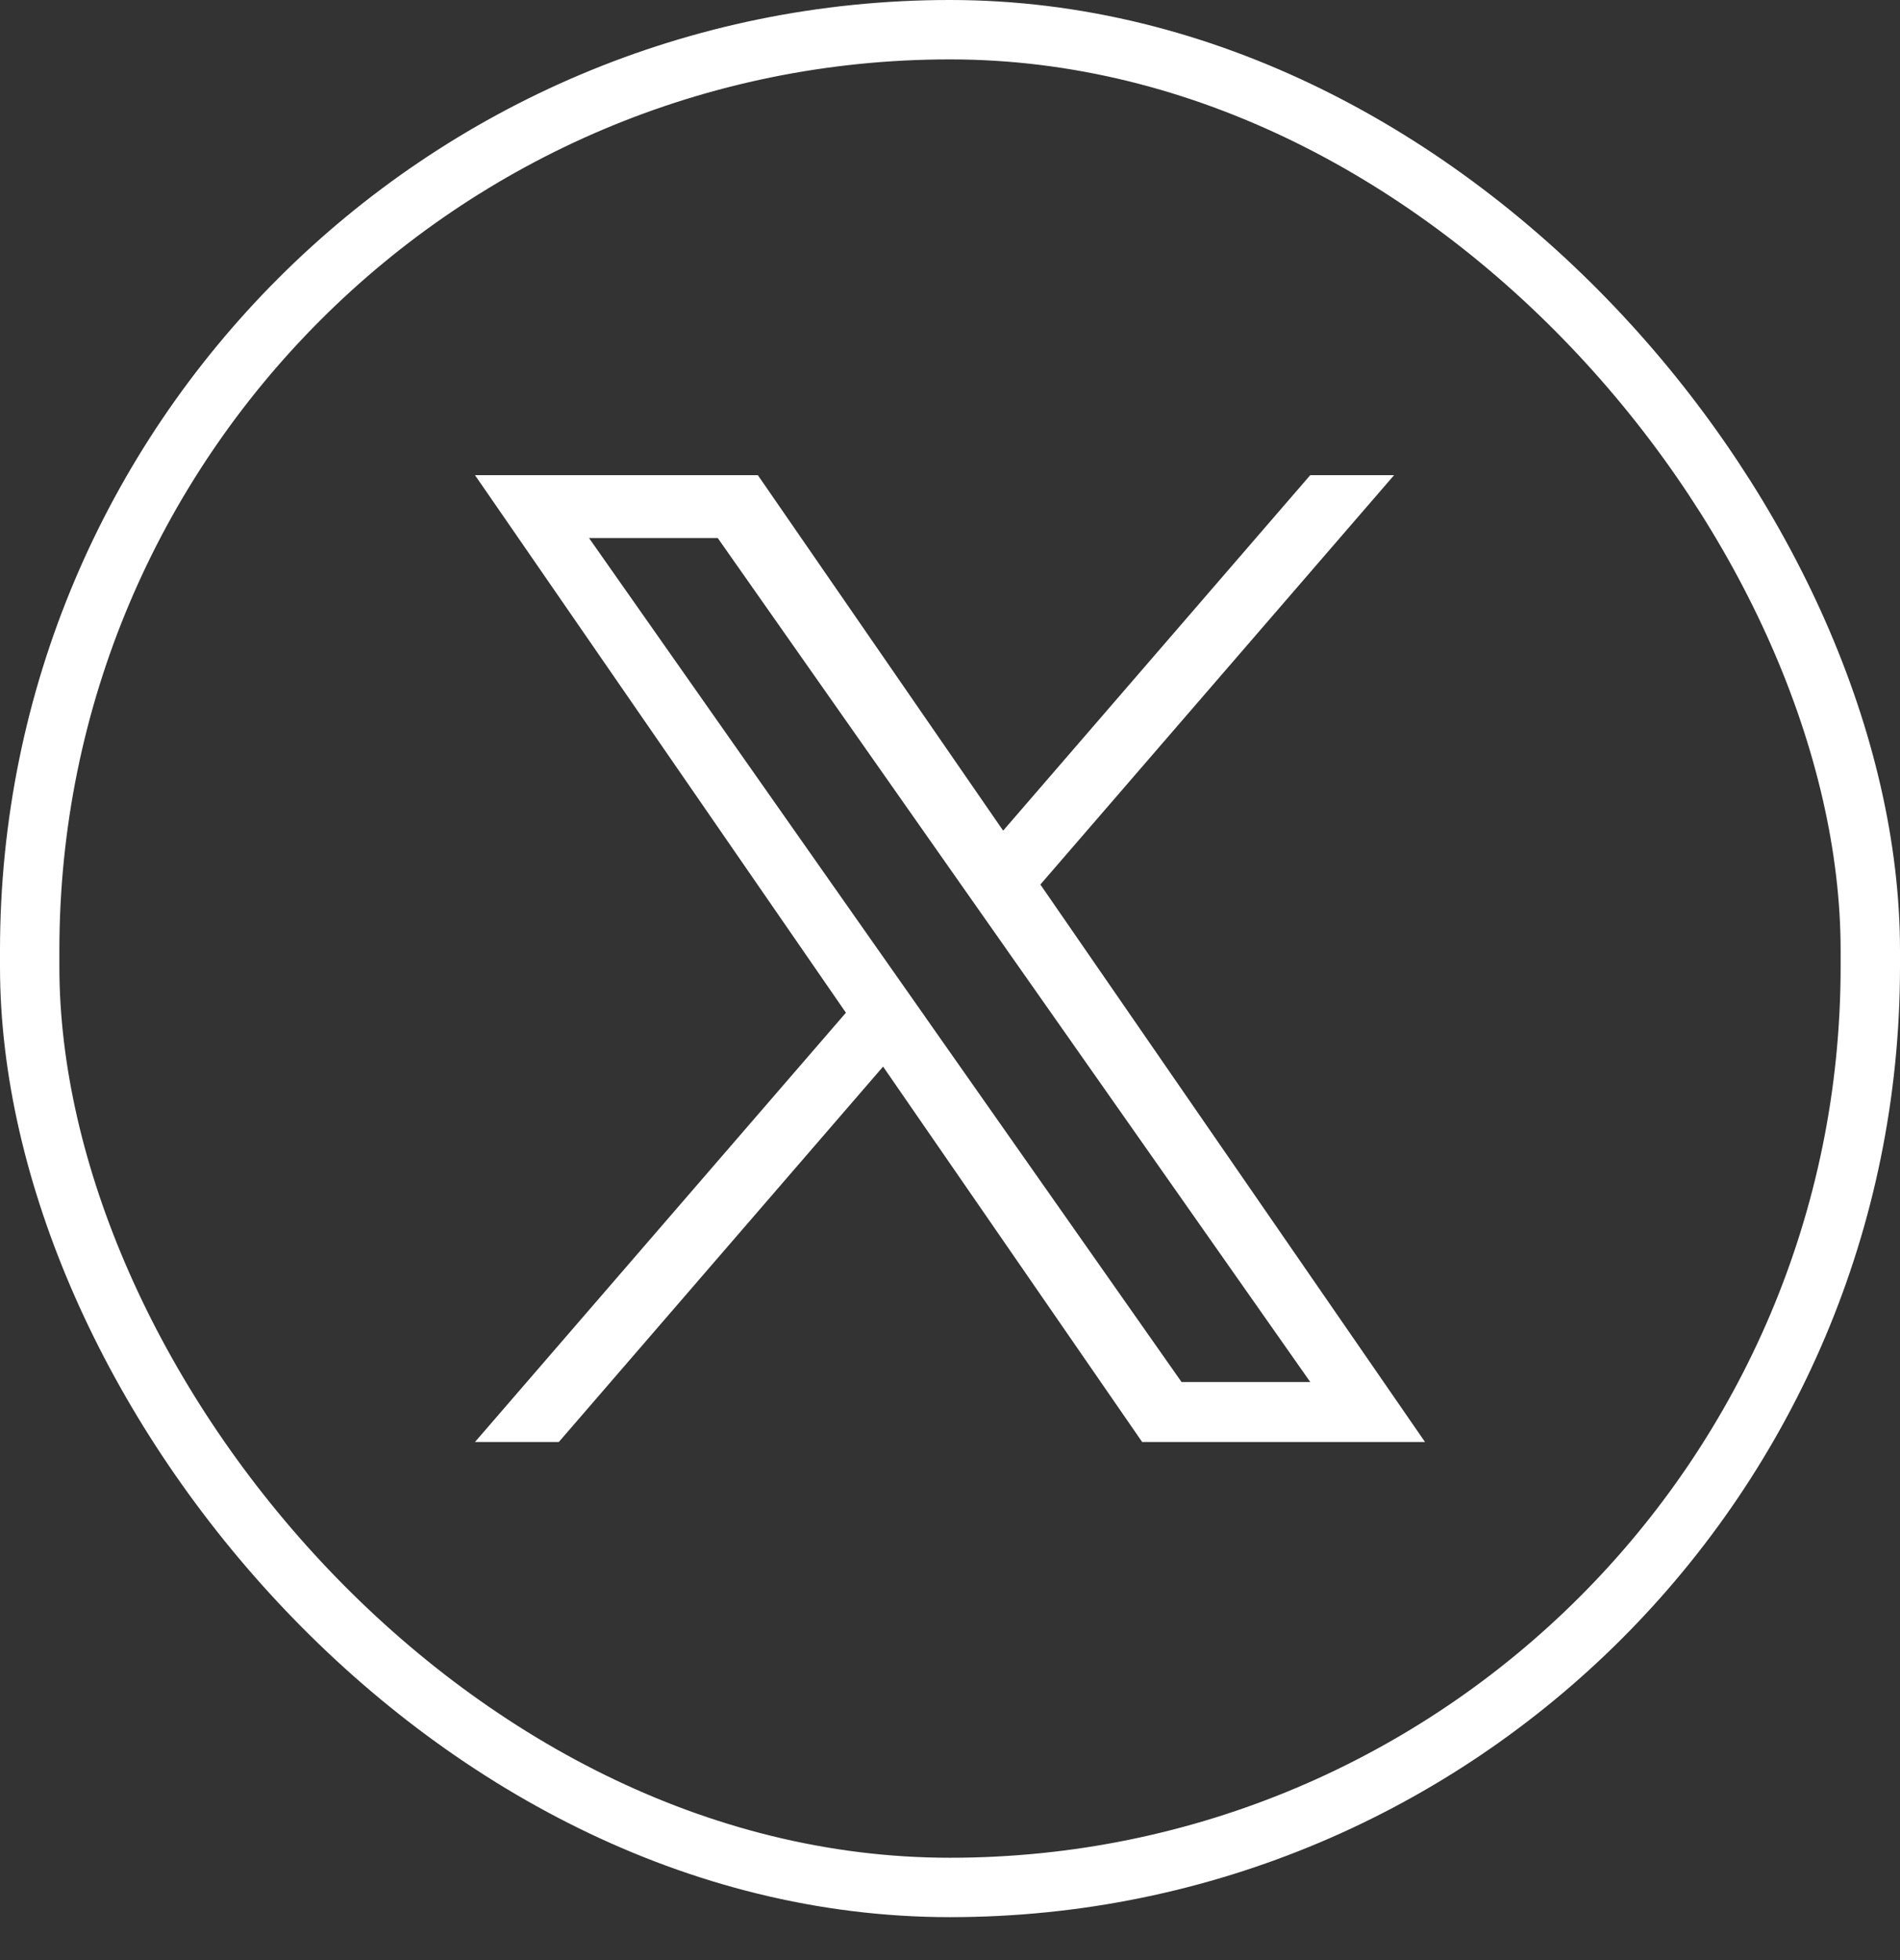
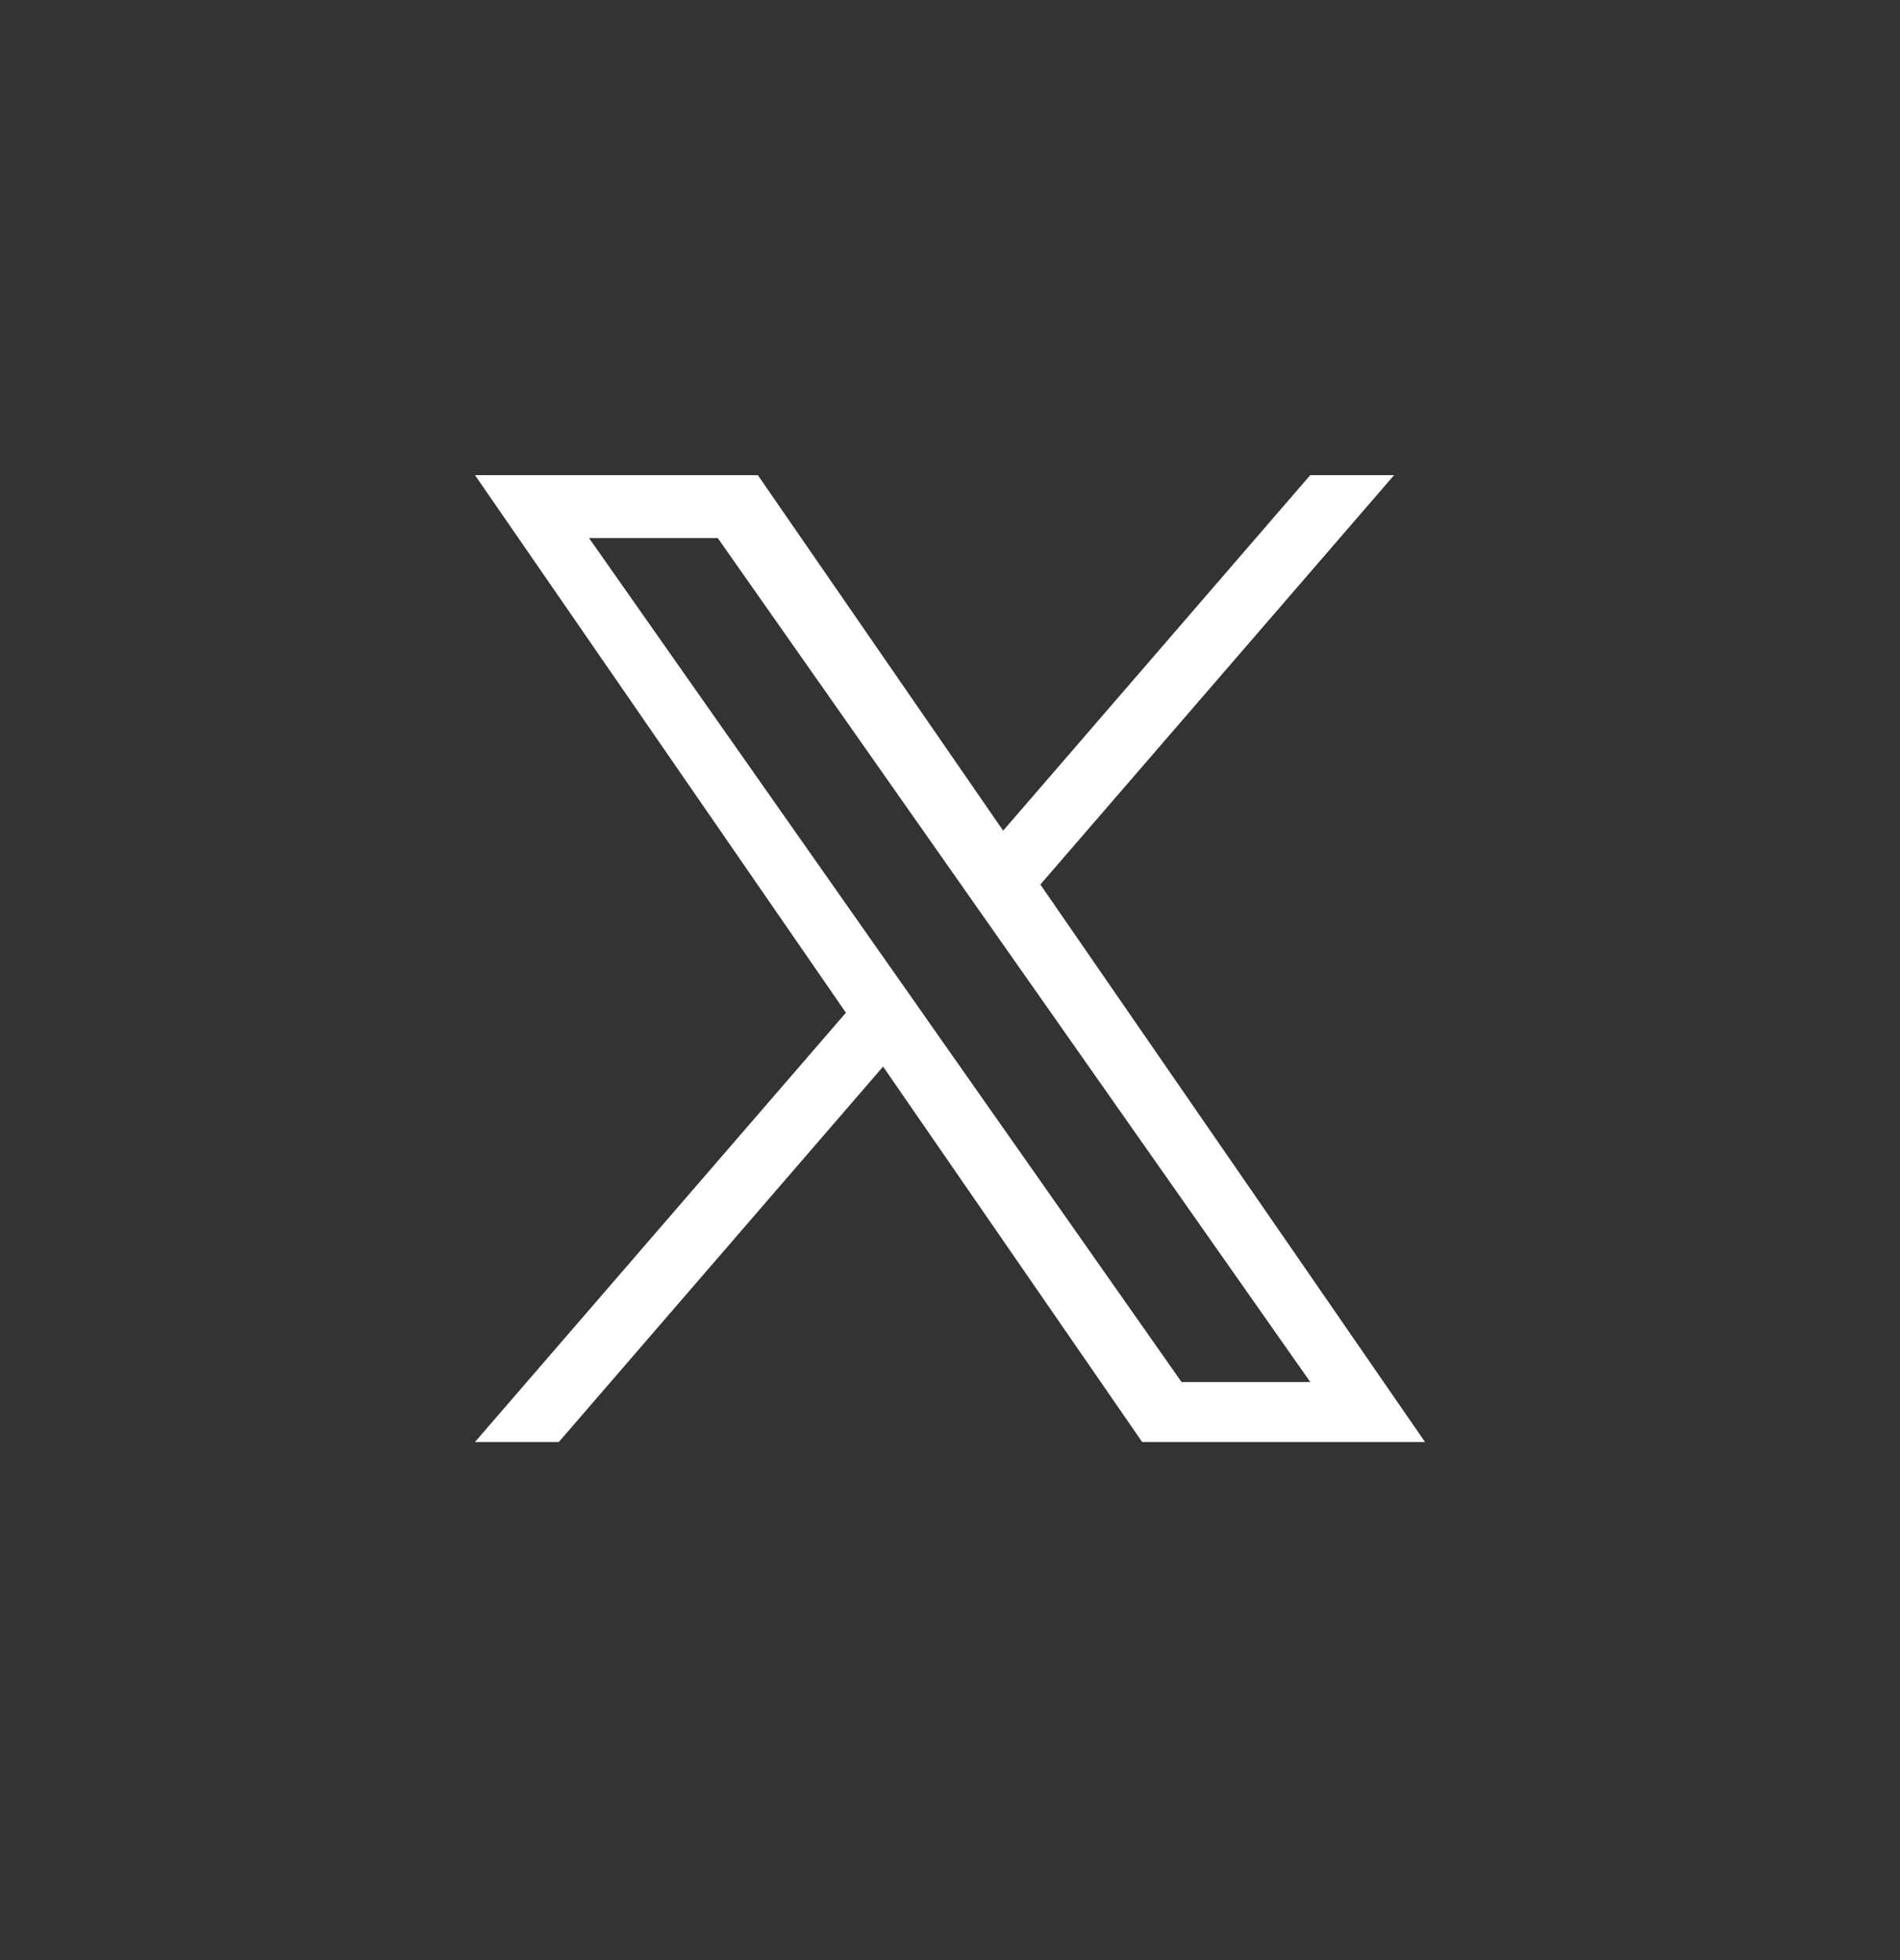
<svg xmlns="http://www.w3.org/2000/svg" width="32" height="33" viewBox="0 0 32 33" fill="none">
  <rect x="0" y="0" width="32" height="33" fill="#333333" stroke="none" />
-   <rect x="0.5" y="0.5" width="31" height="31.277" rx="15.5" stroke="white" />
  <path d="M17.522 14.892L23.479 8H22.067L16.895 13.985L12.764 8H8L14.247 17.05L8 24.277H9.412L14.873 17.957L19.236 24.277H24L17.522 14.892H17.522ZM15.589 17.129L14.956 16.228L9.92 9.058H12.088L16.152 14.845L16.785 15.746L22.068 23.268H19.9L15.589 17.13V17.129Z" fill="white" />
</svg>